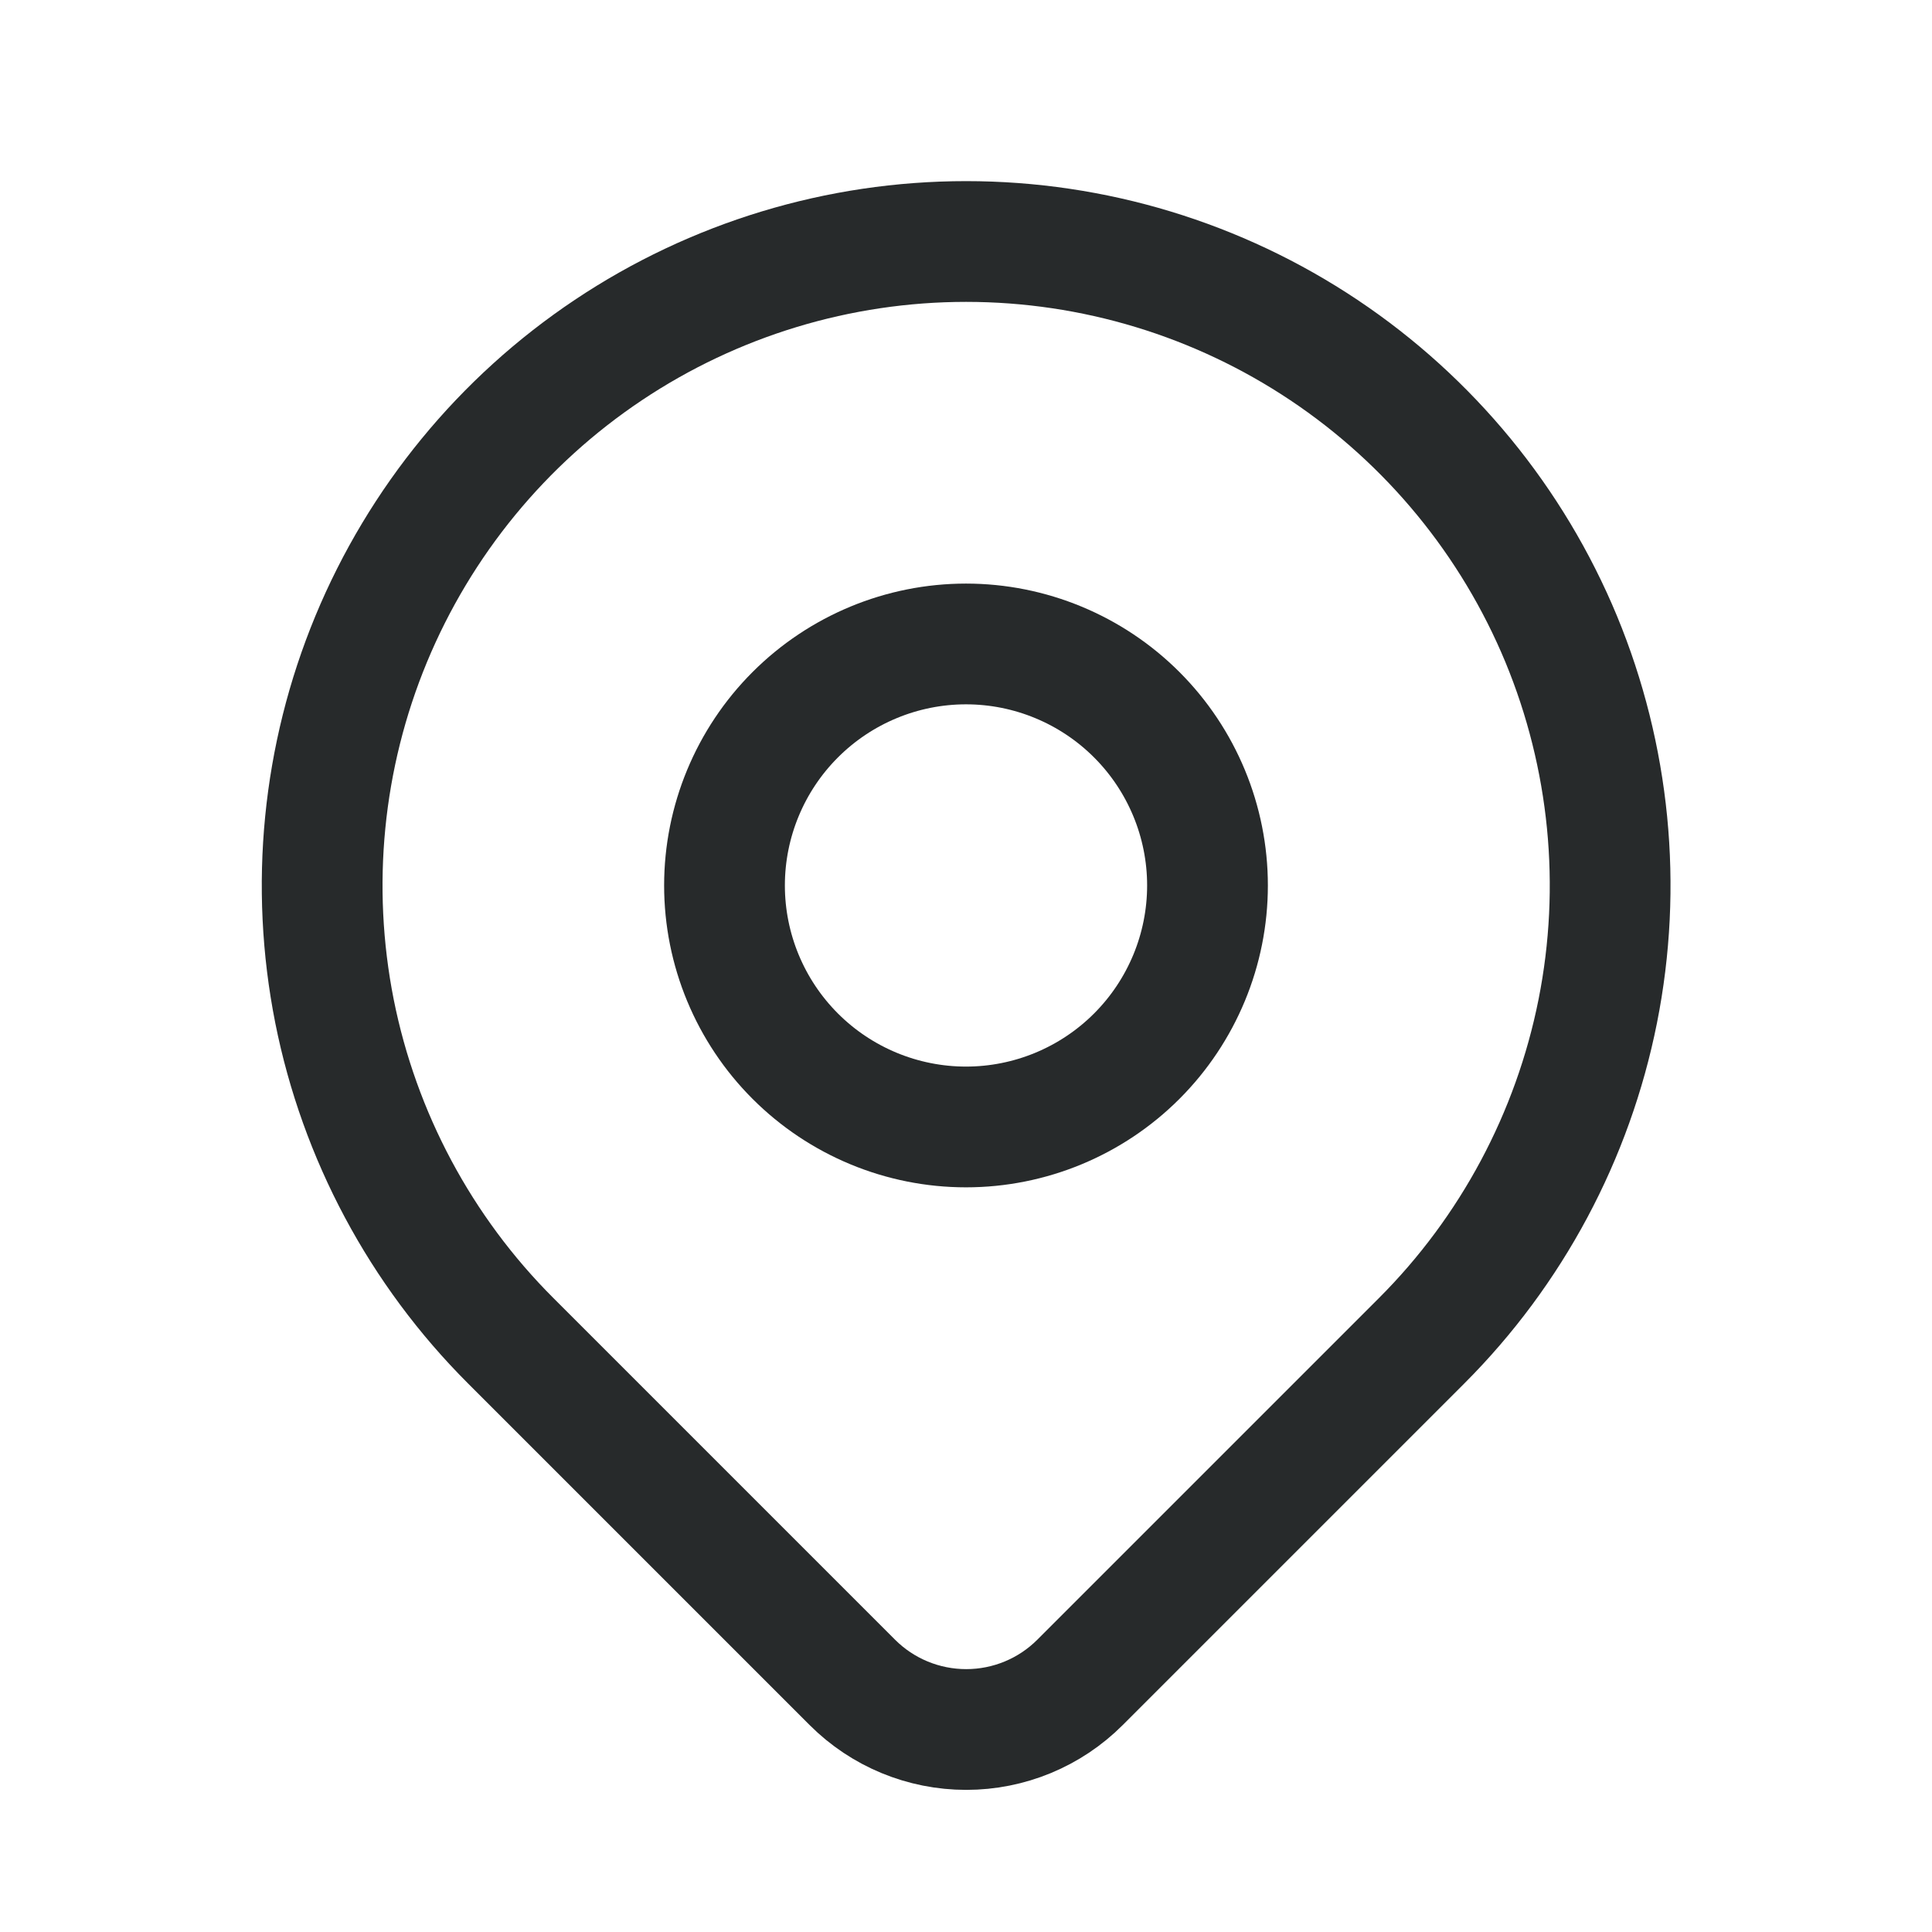
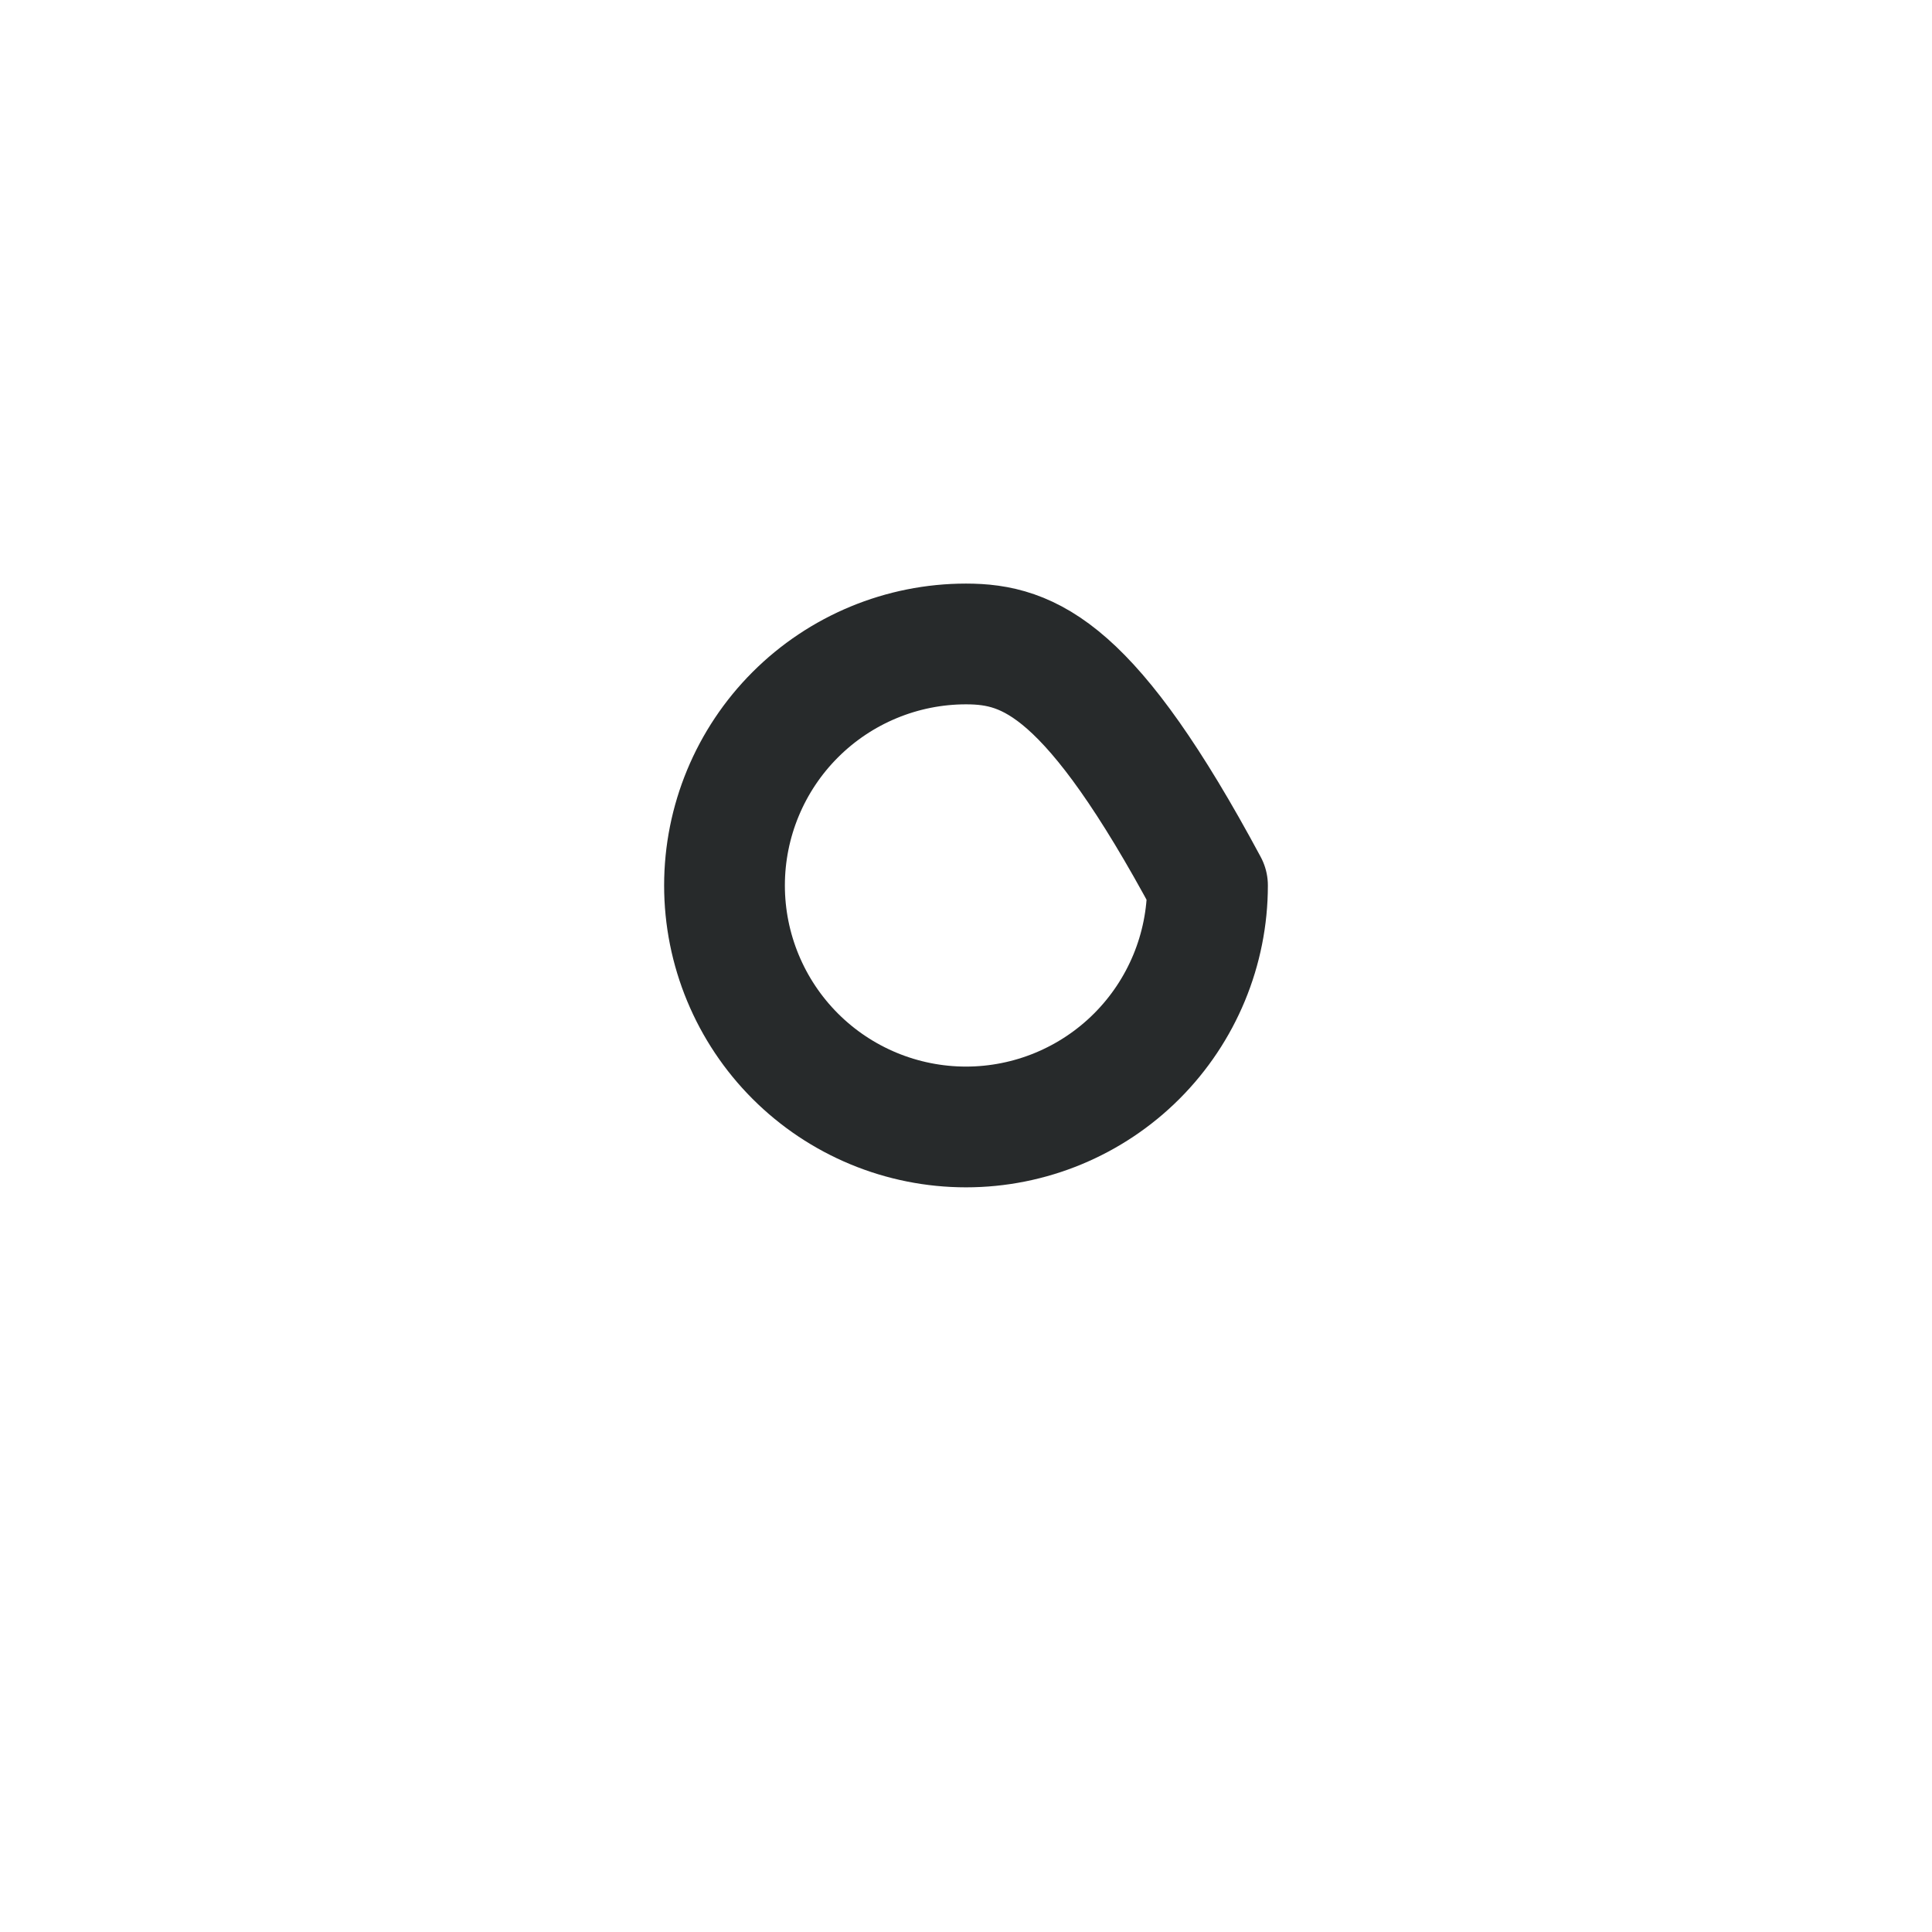
<svg xmlns="http://www.w3.org/2000/svg" width="16" height="16" viewBox="0 0 16 16" fill="none">
-   <path d="M6 7.333C6 7.863 6.211 8.372 6.586 8.747C6.961 9.122 7.47 9.333 8 9.333C8.53 9.333 9.039 9.122 9.414 8.747C9.789 8.372 10 7.863 10 7.333C10 6.803 9.789 6.294 9.414 5.919C9.039 5.544 8.53 5.333 8 5.333C7.47 5.333 6.961 5.544 6.586 5.919C6.211 6.294 6 6.803 6 7.333Z" stroke="#272A2B" stroke-linecap="round" stroke-linejoin="round" />
-   <path d="M11.773 11.104L8.944 13.933C8.694 14.183 8.355 14.323 8.002 14.323C7.648 14.323 7.309 14.183 7.059 13.933L4.23 11.104C3.484 10.359 2.976 9.408 2.77 8.374C2.565 7.339 2.67 6.267 3.074 5.292C3.478 4.318 4.161 3.485 5.038 2.899C5.915 2.313 6.946 2 8.001 2C9.056 2 10.087 2.313 10.964 2.899C11.841 3.485 12.525 4.318 12.929 5.292C13.332 6.267 13.438 7.339 13.232 8.374C13.026 9.408 12.518 10.359 11.773 11.104Z" stroke="#272A2B" stroke-linecap="round" stroke-linejoin="round" />
+   <path d="M6 7.333C6 7.863 6.211 8.372 6.586 8.747C6.961 9.122 7.47 9.333 8 9.333C8.53 9.333 9.039 9.122 9.414 8.747C9.789 8.372 10 7.863 10 7.333C9.039 5.544 8.53 5.333 8 5.333C7.47 5.333 6.961 5.544 6.586 5.919C6.211 6.294 6 6.803 6 7.333Z" stroke="#272A2B" stroke-linecap="round" stroke-linejoin="round" />
</svg>